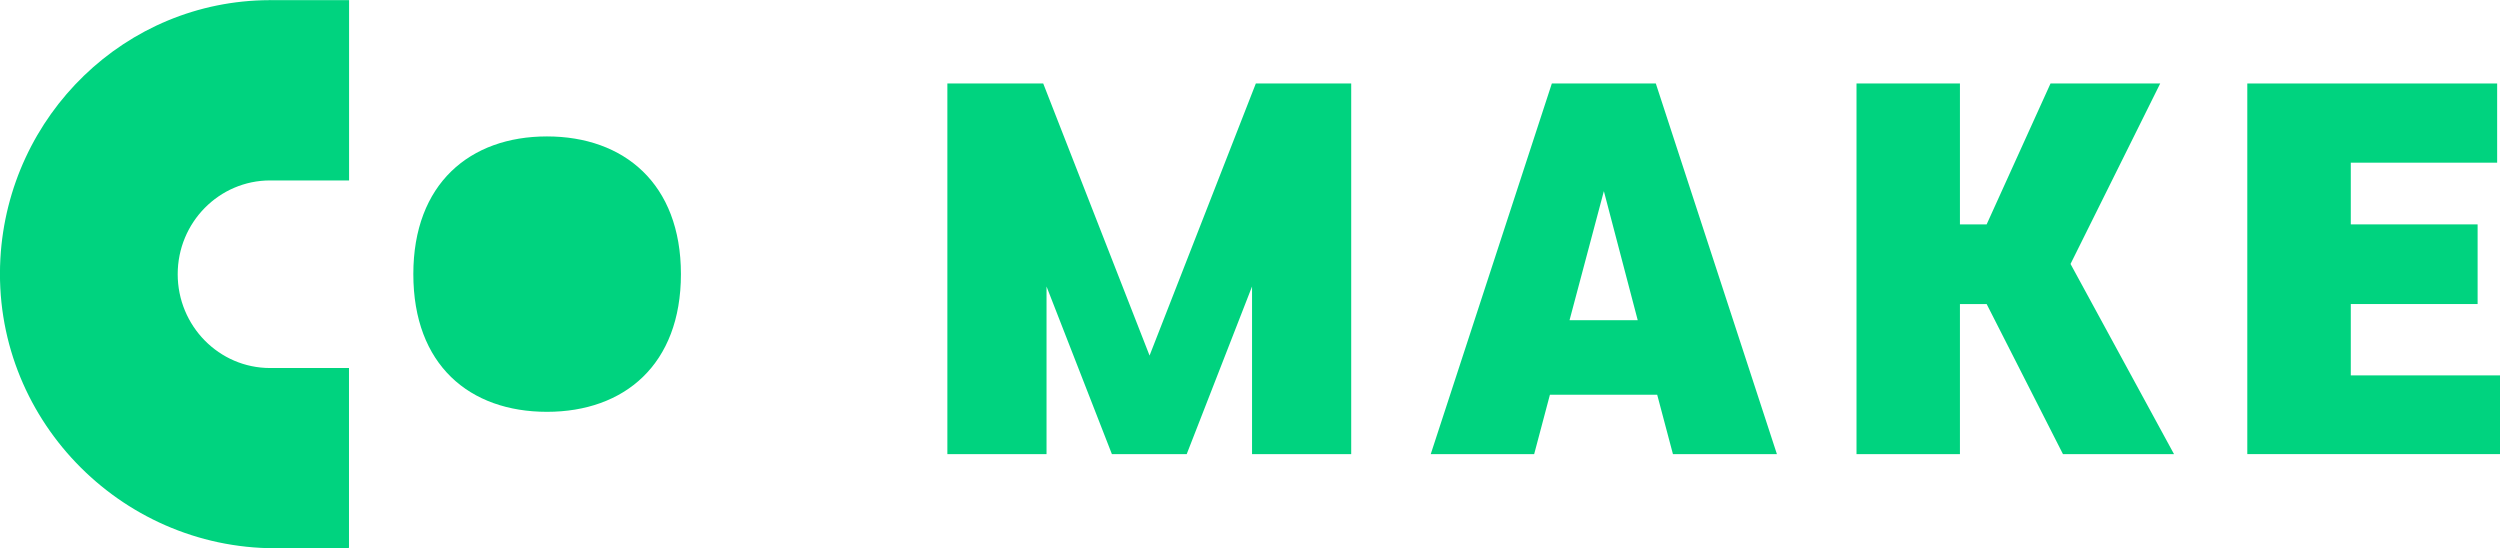
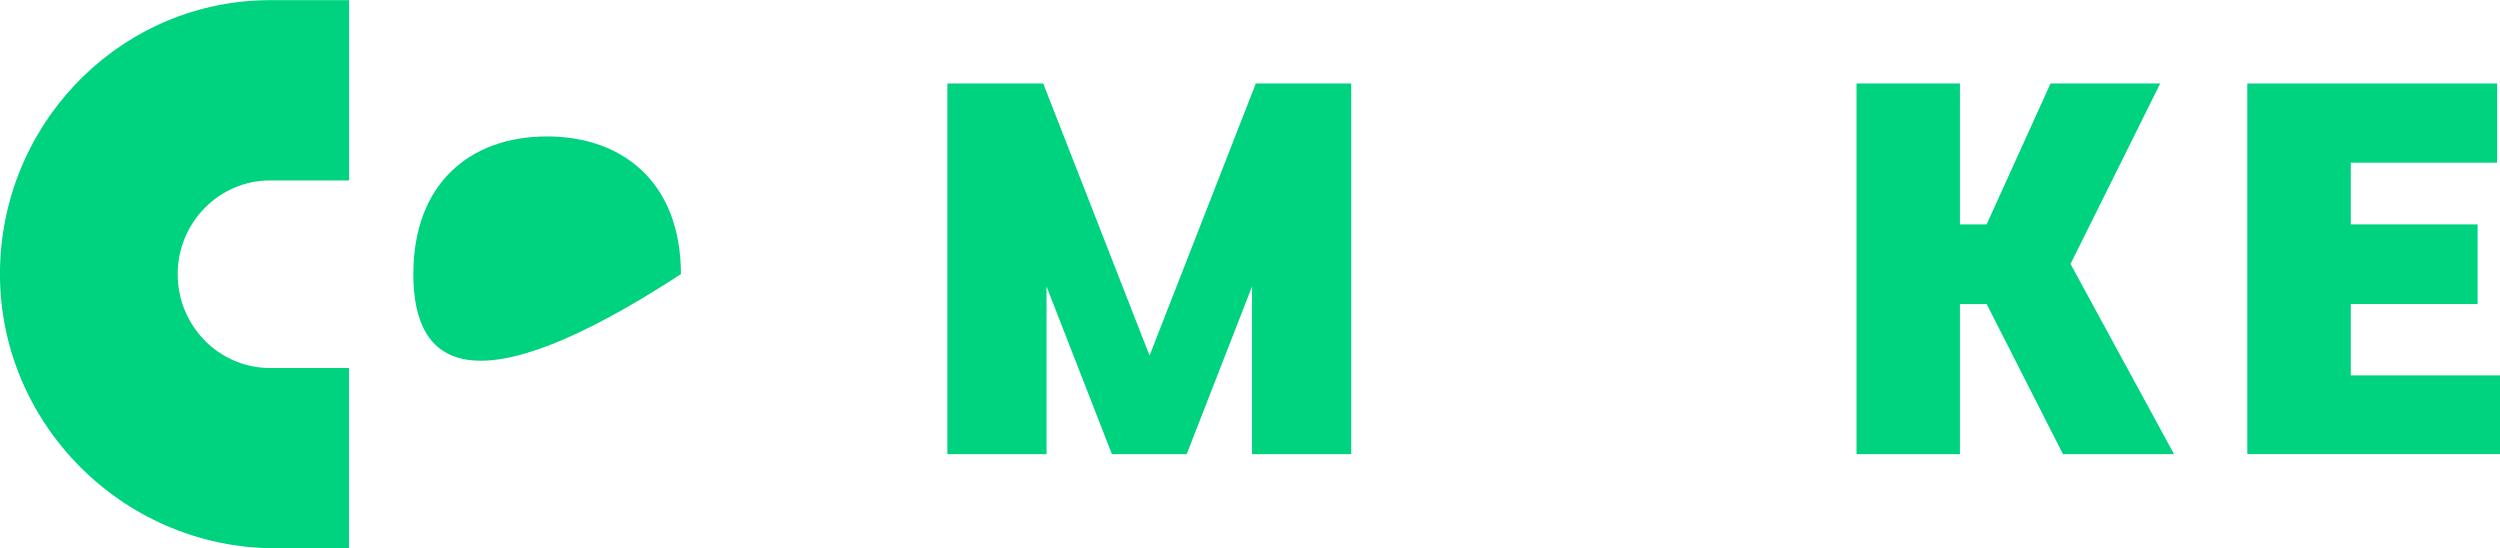
<svg xmlns="http://www.w3.org/2000/svg" width="114" height="25" viewBox="0 0 114 25" fill="none">
  <g clip-path="url(#clip0_19_196)">
    <path d="M12.322 8.228H15.918V0.007H12.322C12.322 -0.011 12.308 0.007 12.287 0.007C5.73 0.028 0.38 5.239 0.017 11.8C-0.377 19.003 5.437 25 12.551 25H15.879C15.879 25 15.914 24.985 15.914 24.964V16.782C15.914 16.782 15.9 16.782 15.879 16.782H12.319C9.991 16.782 8.103 14.864 8.103 12.503C8.103 10.143 9.991 8.228 12.319 8.228H12.322Z" fill="#00D37F" />
-     <path d="M18.848 12.5C18.848 8.371 21.433 6.221 24.941 6.221C28.448 6.221 31.05 8.371 31.05 12.5C31.05 16.628 28.466 18.779 24.941 18.779C21.415 18.779 18.848 16.646 18.848 12.5Z" fill="#00D37F" />
+     <path d="M18.848 12.5C18.848 8.371 21.433 6.221 24.941 6.221C28.448 6.221 31.05 8.371 31.05 12.5C21.415 18.779 18.848 16.646 18.848 12.5Z" fill="#00D37F" />
    <path d="M50.702 20.707L47.722 13.064V20.707H43.2V3.807H47.571L52.42 16.214L57.266 3.807H61.615V20.707H57.093V13.064L54.114 20.707H50.702Z" fill="#00D37F" />
-     <path d="M75.505 3.807L81.027 20.707H76.286L75.568 18H70.676L69.958 20.707H65.242L70.764 3.807H75.505ZM73.135 8.721L71.571 14.6H74.68L73.138 8.721H73.135Z" fill="#00D37F" />
    <path d="M94.416 12.036L99.135 20.707H94.071L90.591 13.864H89.373V20.707H84.657V3.807H89.373V10.232H90.591L93.504 3.807H98.505L94.416 12.036Z" fill="#00D37F" />
    <path d="M102.477 3.807H113.87V7.418H107.196V10.232H112.979V13.864H107.196V17.118H114V20.707H102.477V3.807Z" fill="#00D37F" />
  </g>
  <defs>
    <clipPath id="clip0_19_196">
      <rect width="114" height="25" fill="white" />
    </clipPath>
  </defs>
</svg>